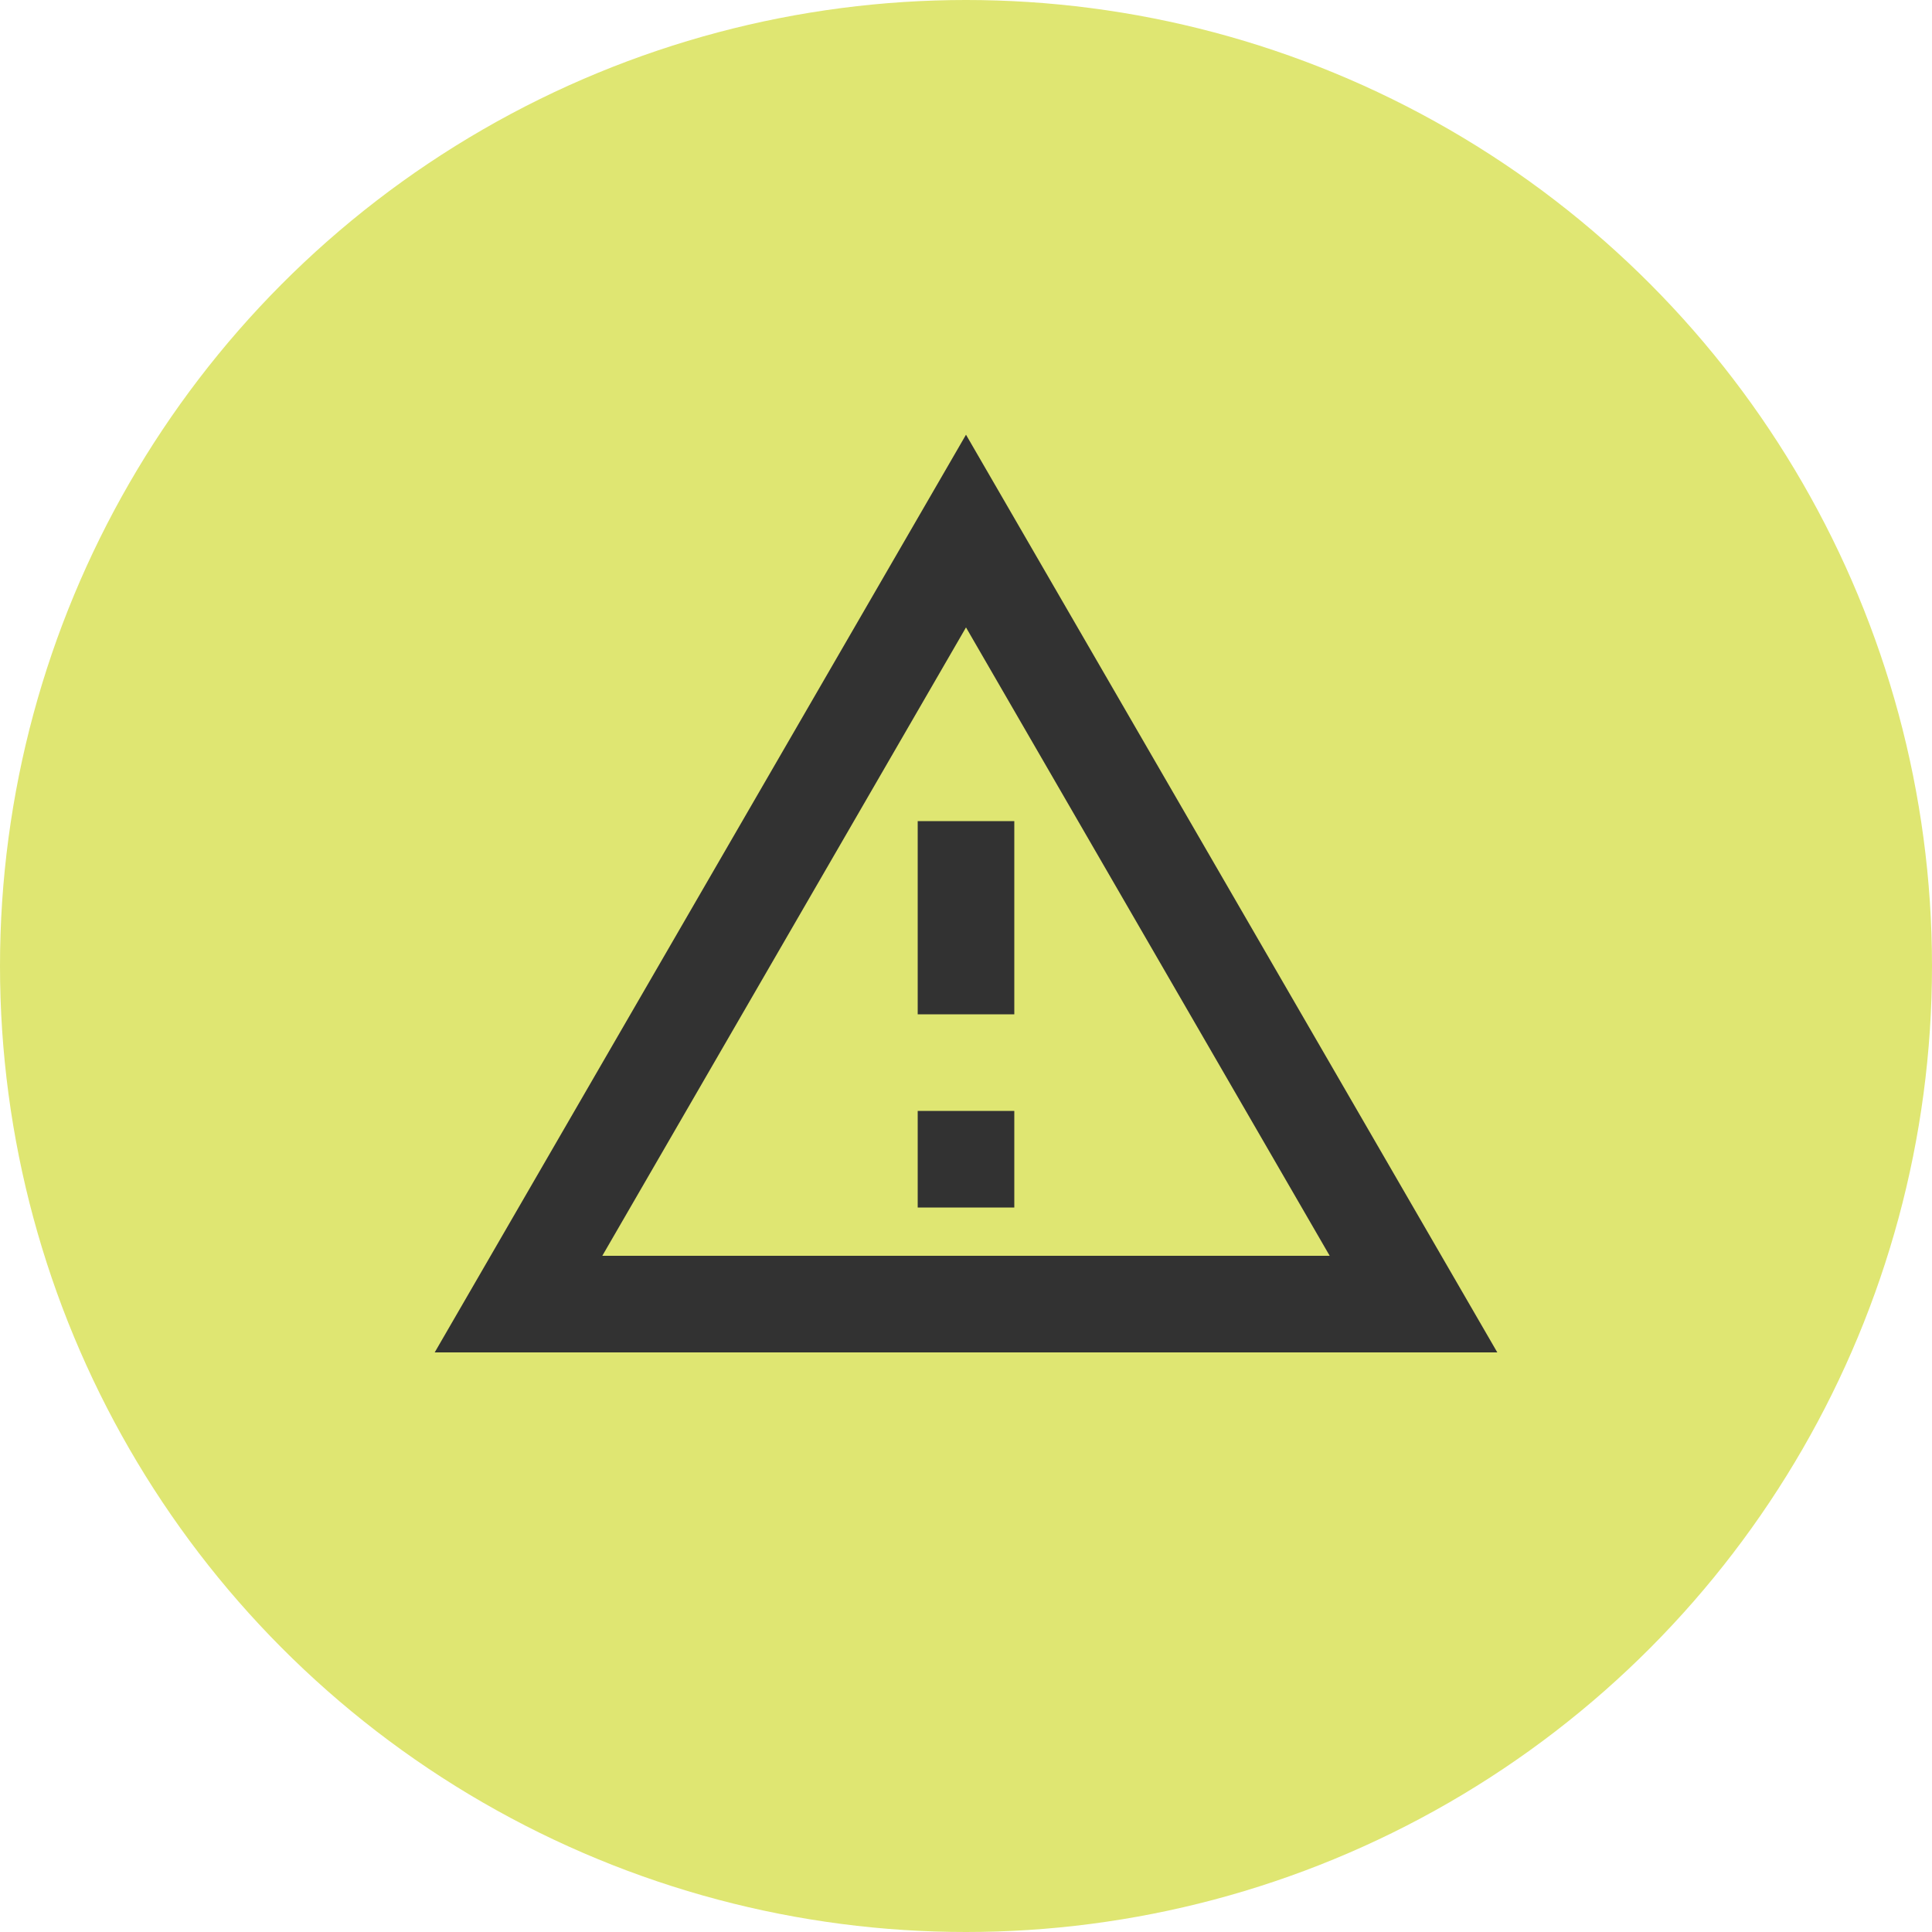
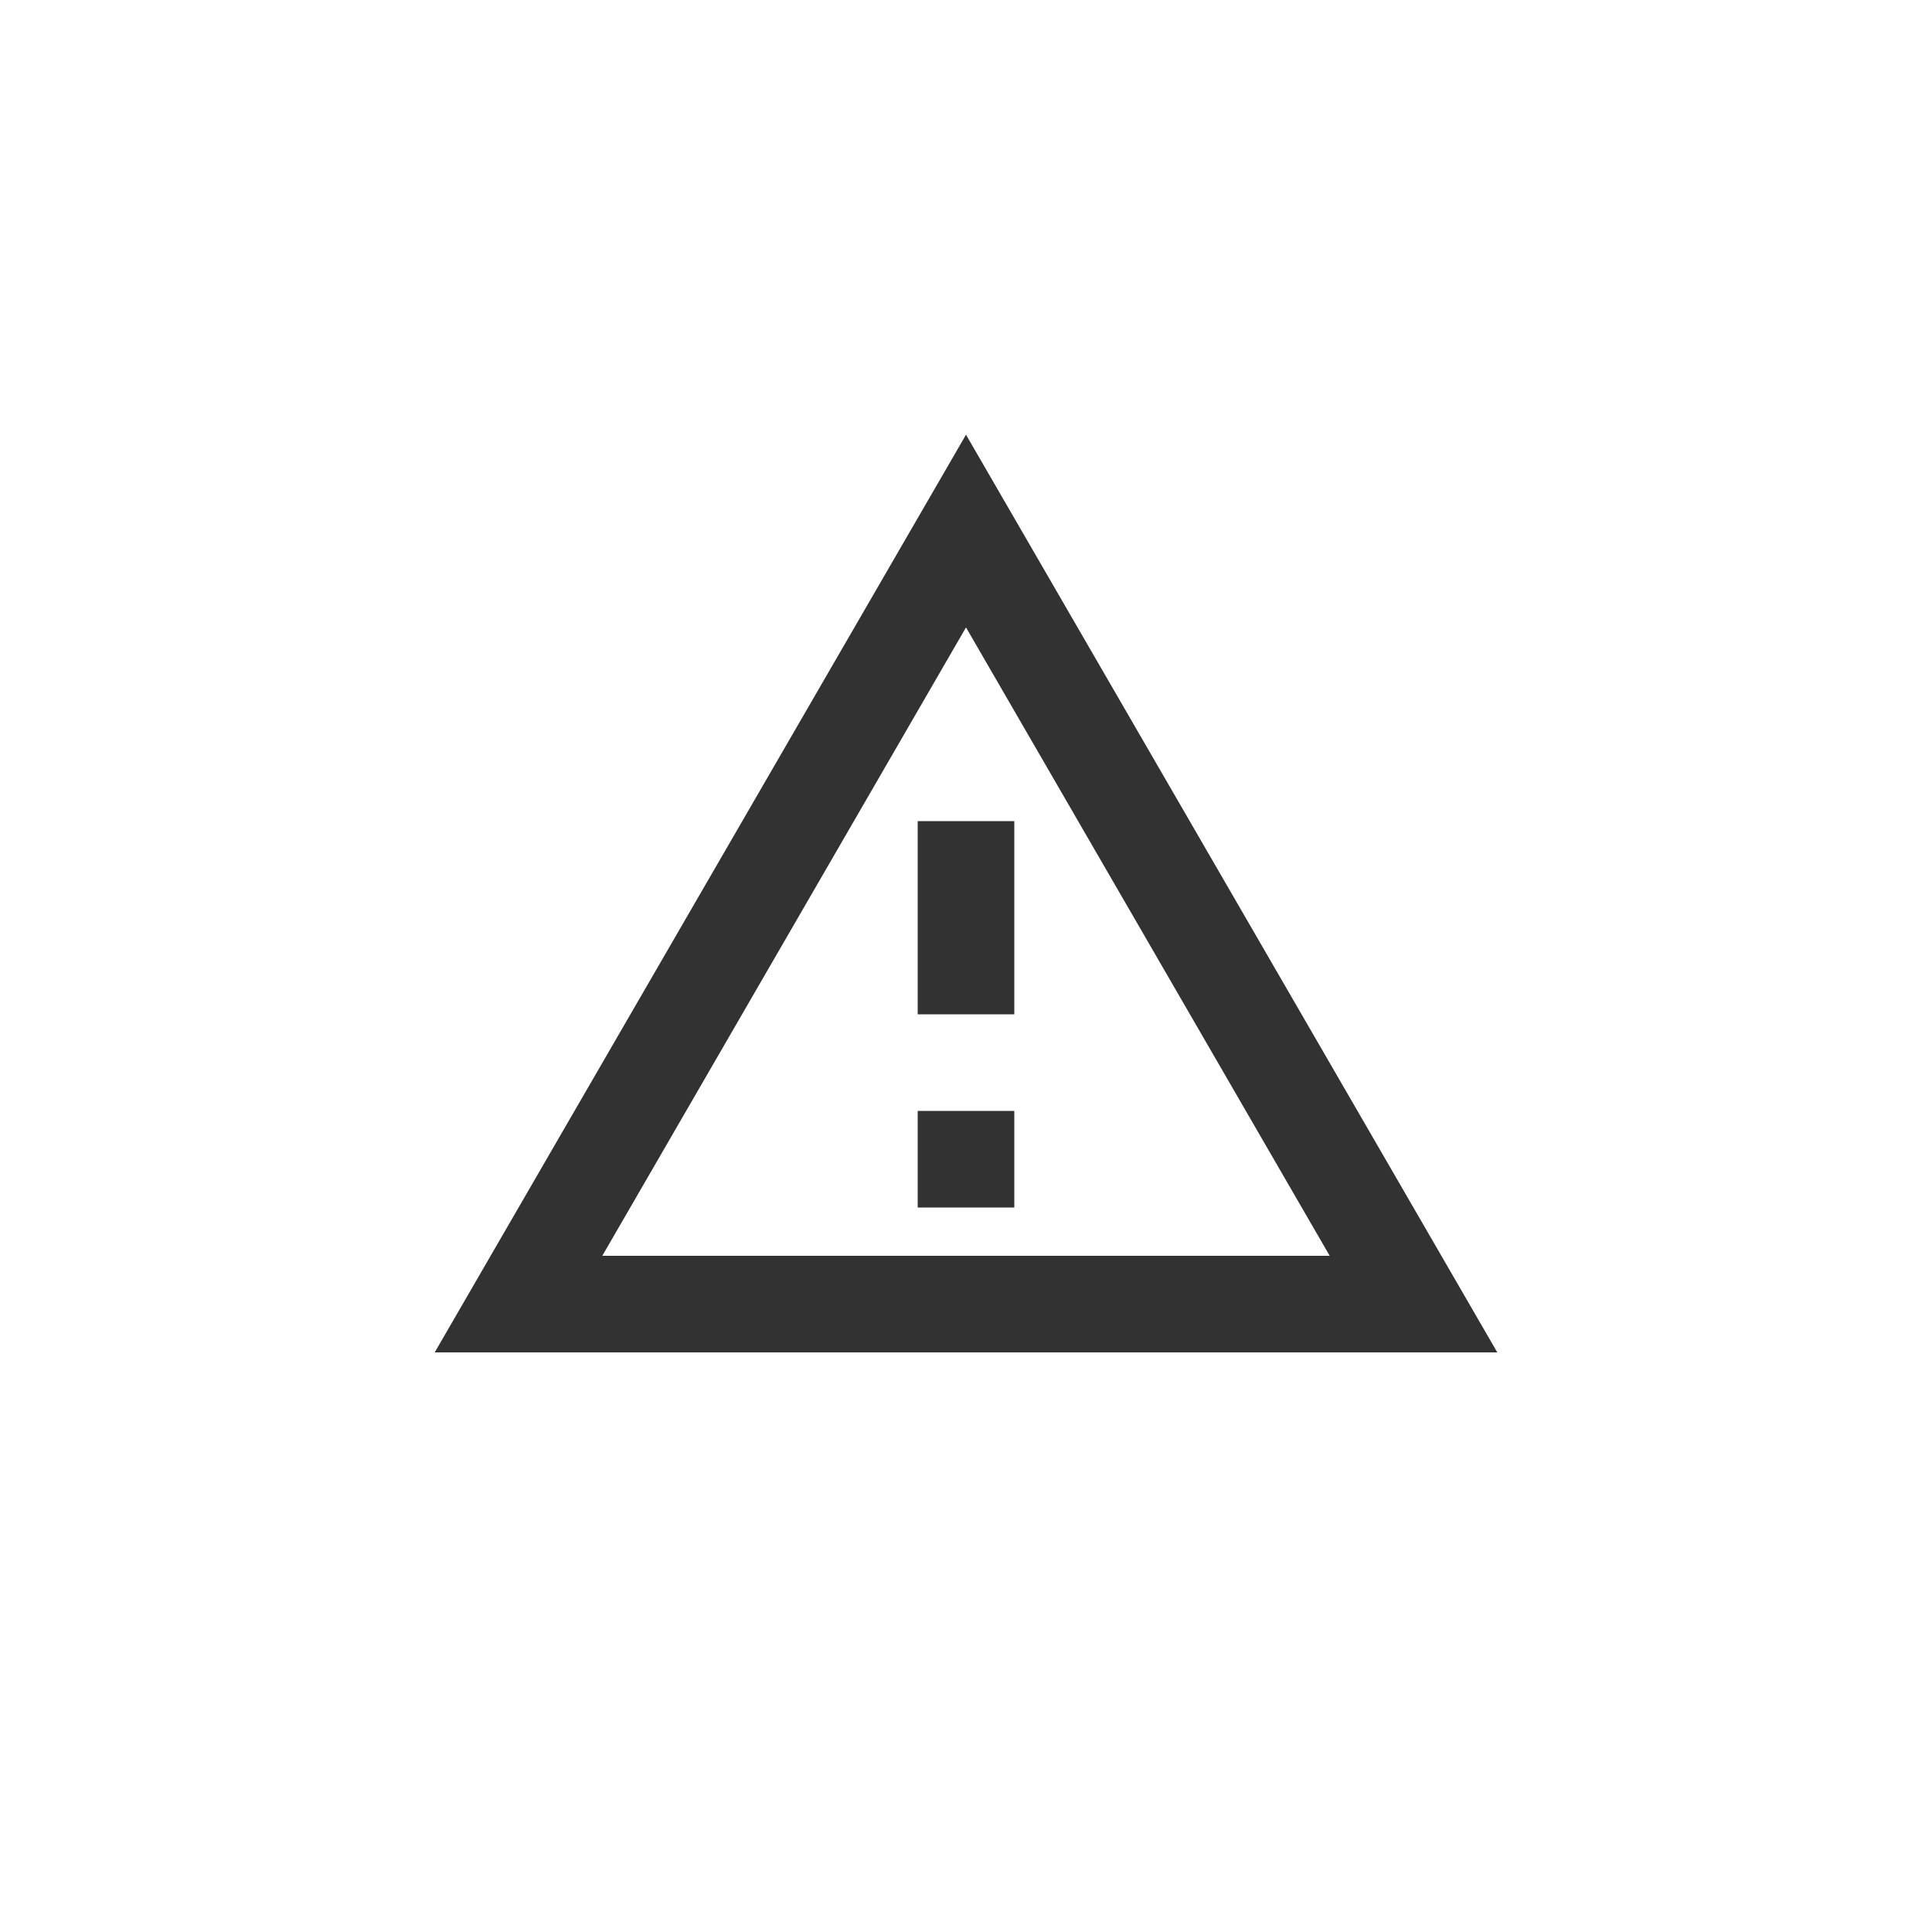
<svg xmlns="http://www.w3.org/2000/svg" width="40" height="40" viewBox="0 0 40 40" fill="none">
-   <circle cx="20" cy="20" r="20" fill="#DFE672" />
  <path d="M20 12.99L27.53 26H12.47L20 12.99ZM20 9L9 28H31L20 9ZM21 23H19V25H21V23ZM21 17H19V21H21V17Z" fill="#323232" />
</svg>